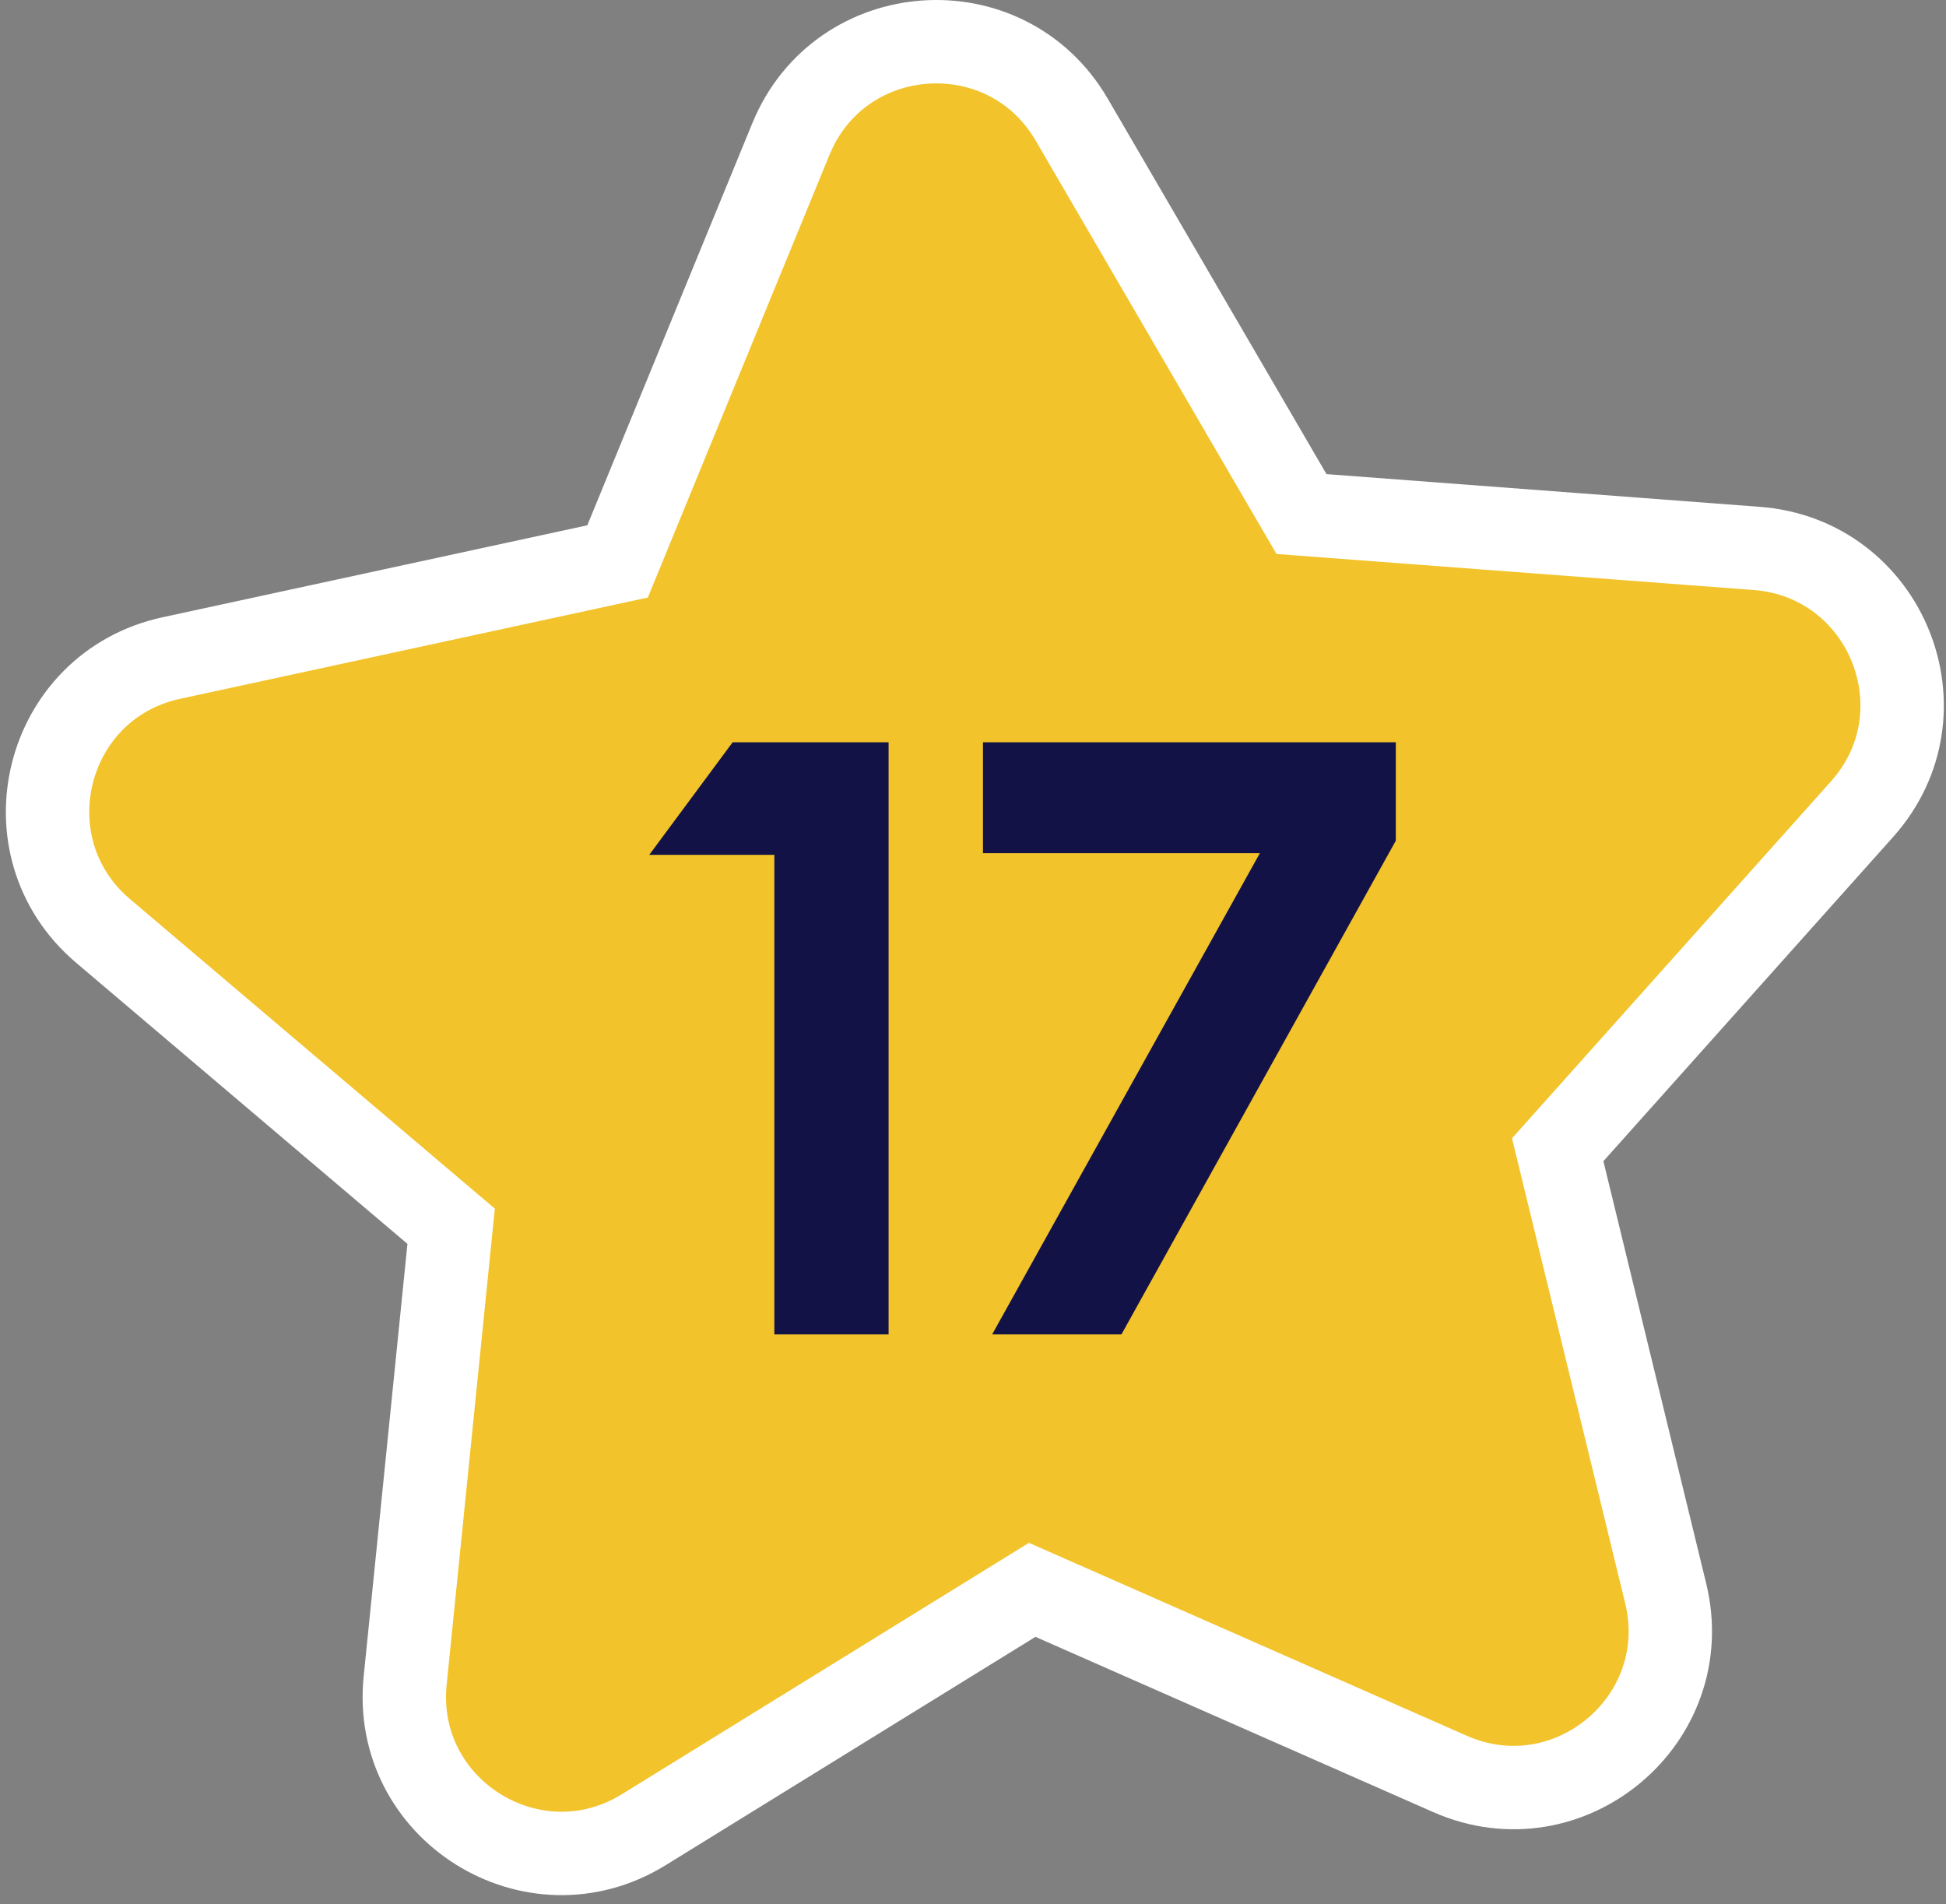
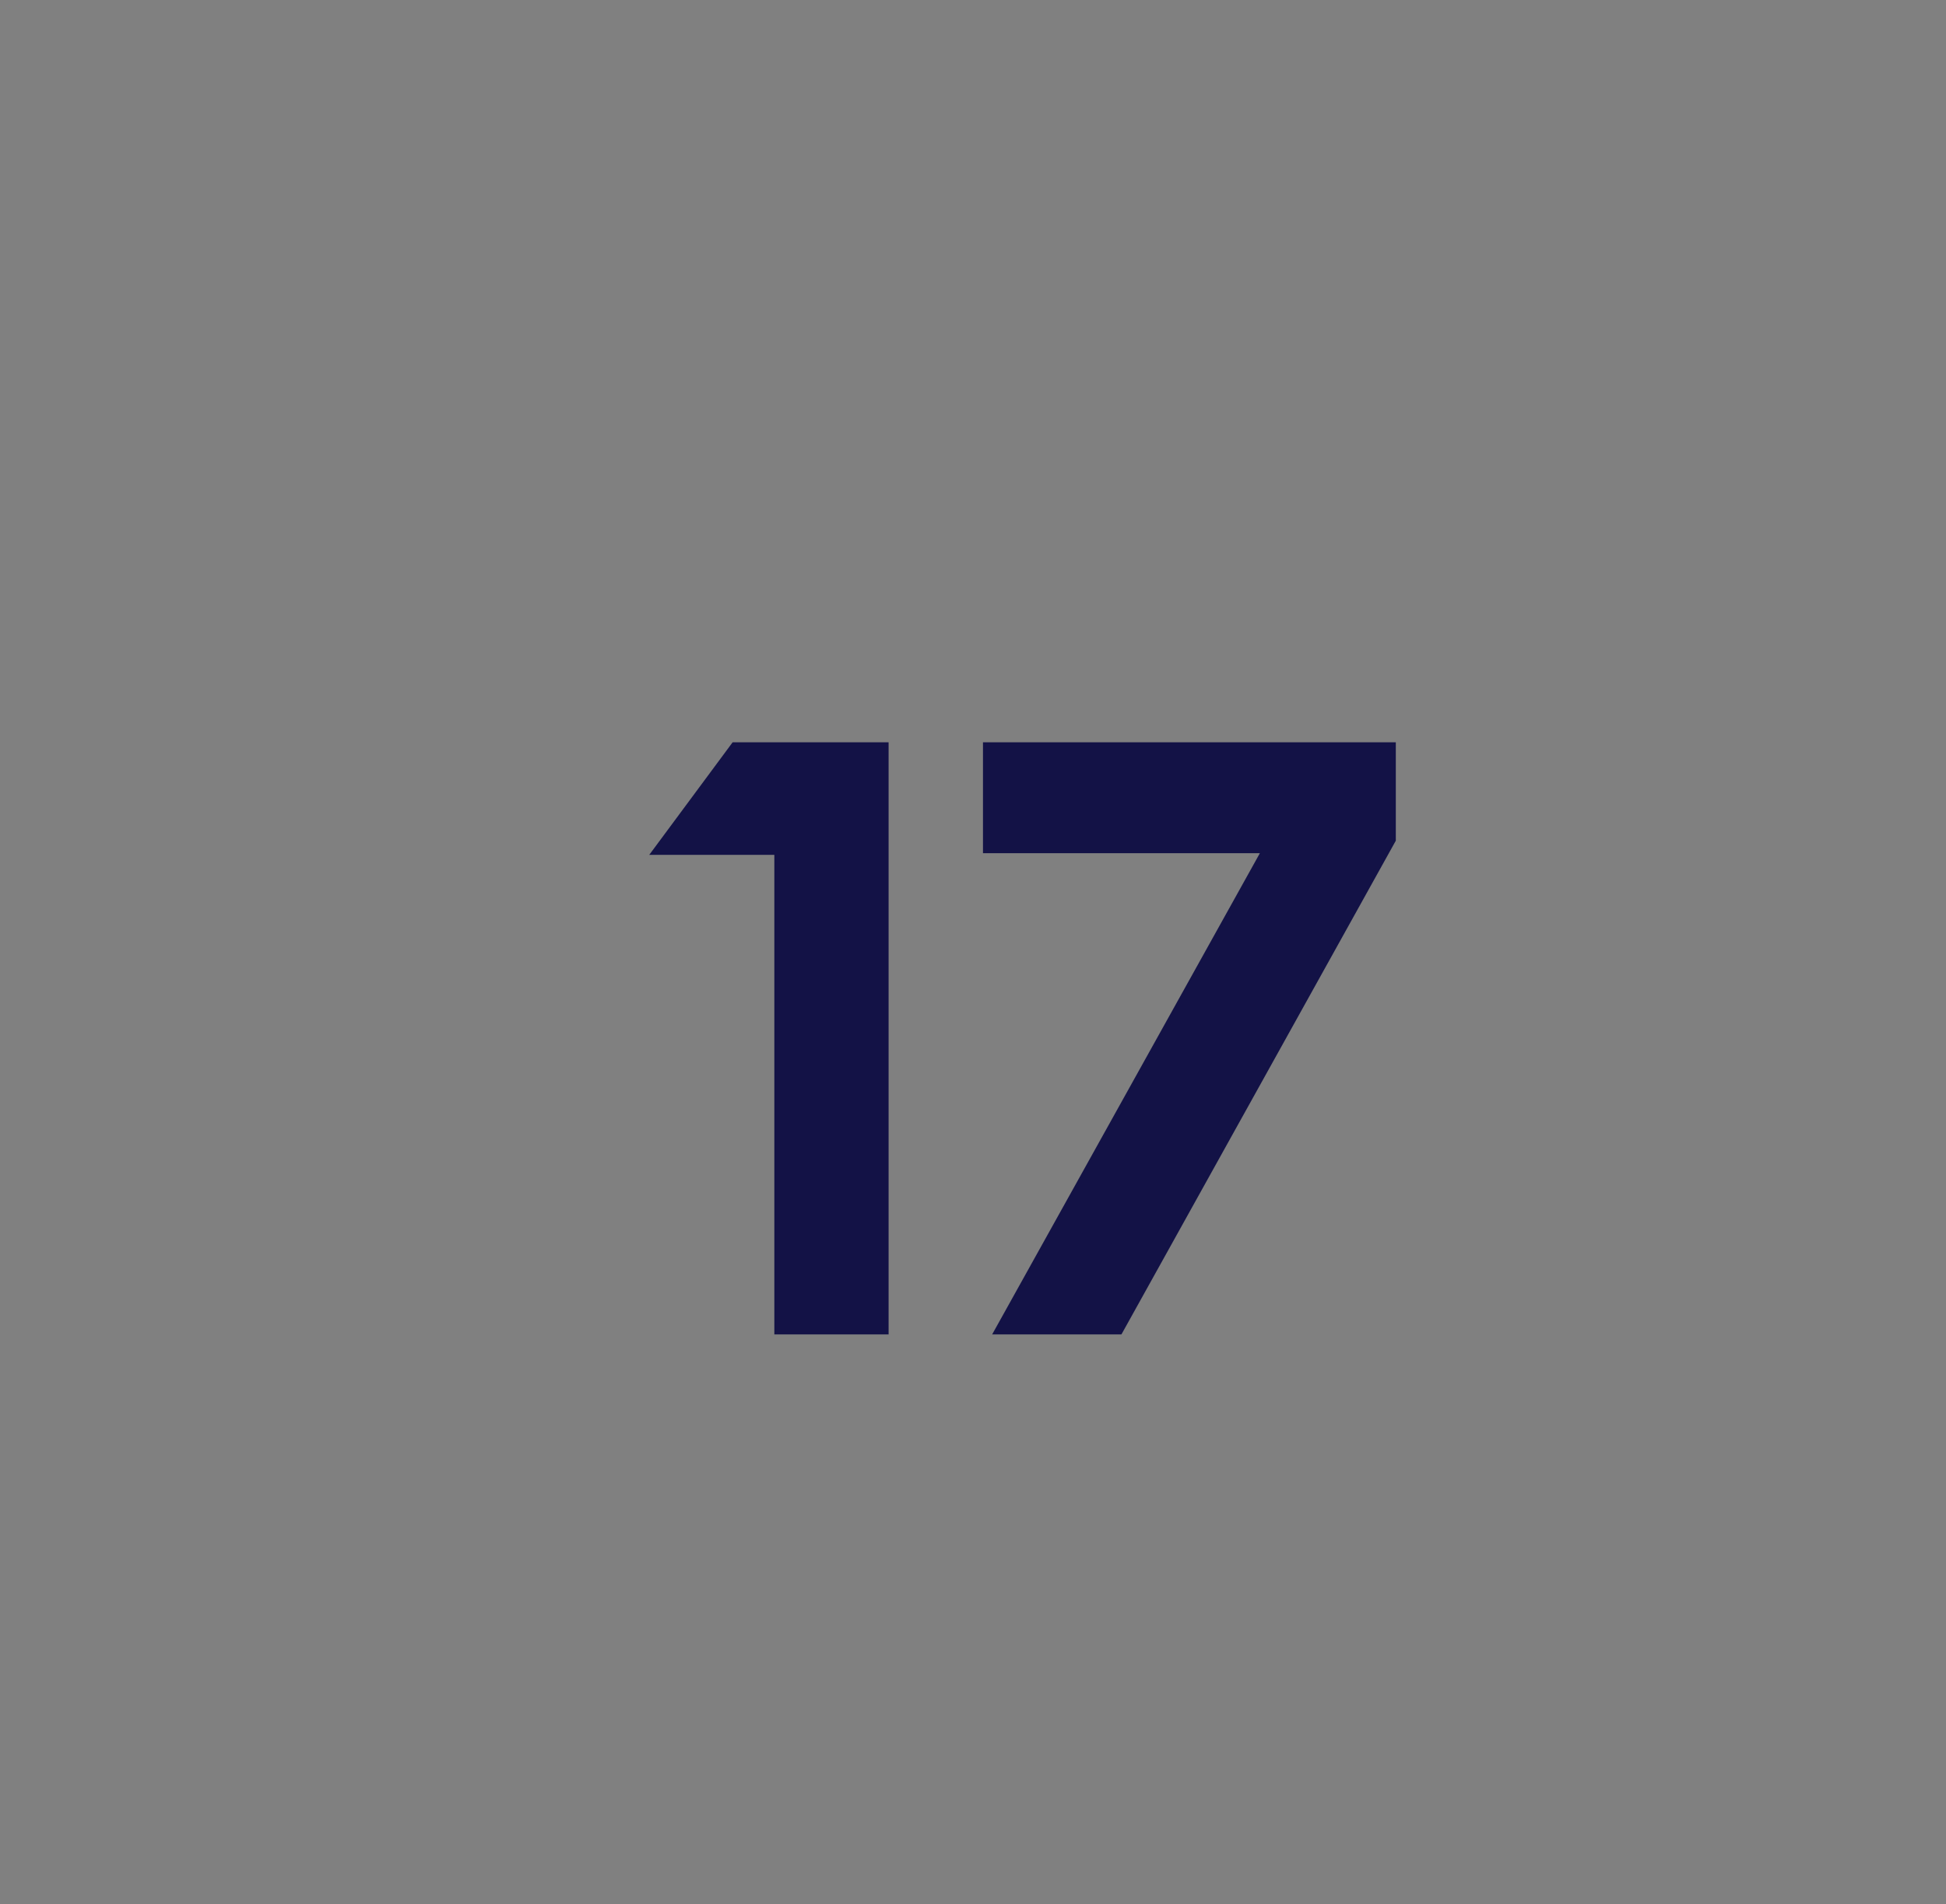
<svg xmlns="http://www.w3.org/2000/svg" width="140" height="137" viewBox="0 0 140 137" fill="none">
  <rect x="0" y="0" width="140" height="137" fill="#808080" stroke="none" />
-   <path d="M77.102 8.608L93.632 36.981L126.382 39.454C135.711 40.159 140.203 51.255 133.946 58.228L112.064 82.714L119.831 114.619C122.047 123.712 112.874 131.39 104.315 127.617L74.259 114.375L46.309 131.634C38.344 136.544 28.204 130.197 29.149 120.893L32.456 88.218L7.413 66.97C0.282 60.918 3.184 49.316 12.329 47.34L44.43 40.389L56.905 9.99C60.457 1.349 72.394 0.524 77.102 8.608Z" fill="#F2C32B" stroke="white" stroke-width="6" />
  <path d="M55.708 96H63.928V53.4H52.708L46.708 61.5H55.708V96ZM80.678 96L100.418 60.48V53.4H70.718V61.38H90.638L71.378 96H80.678Z" fill="#131246" />
</svg>